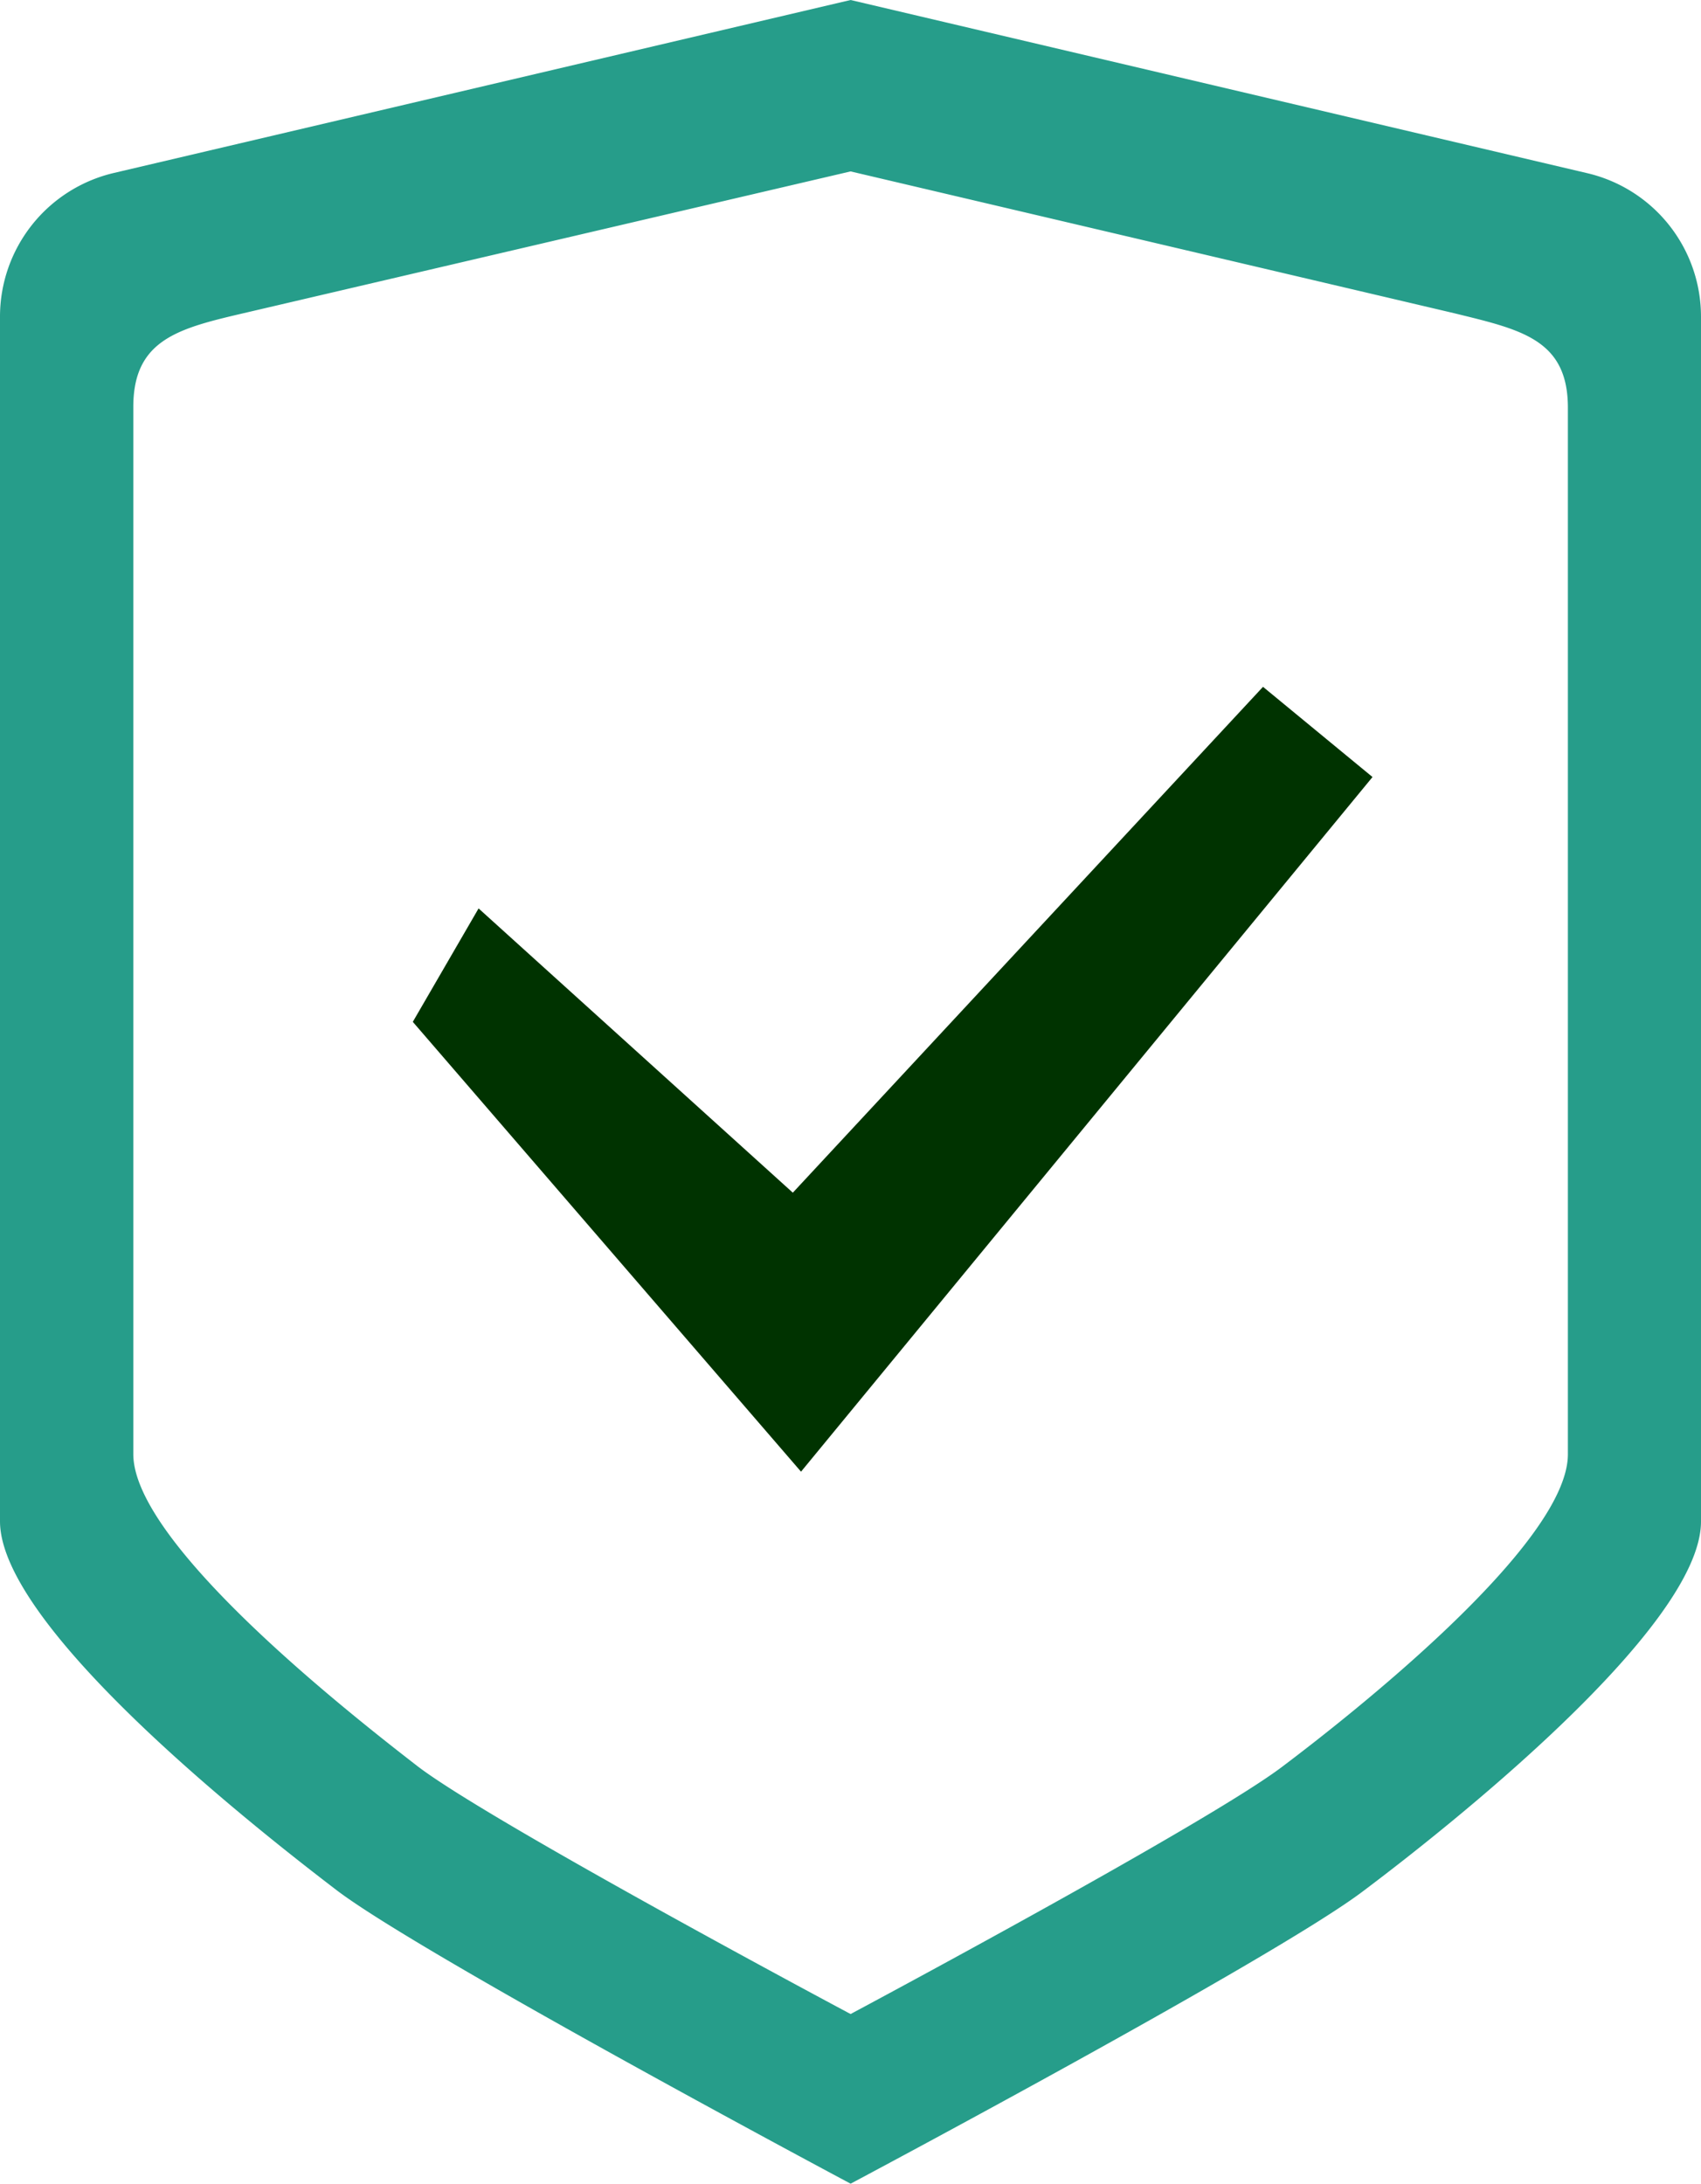
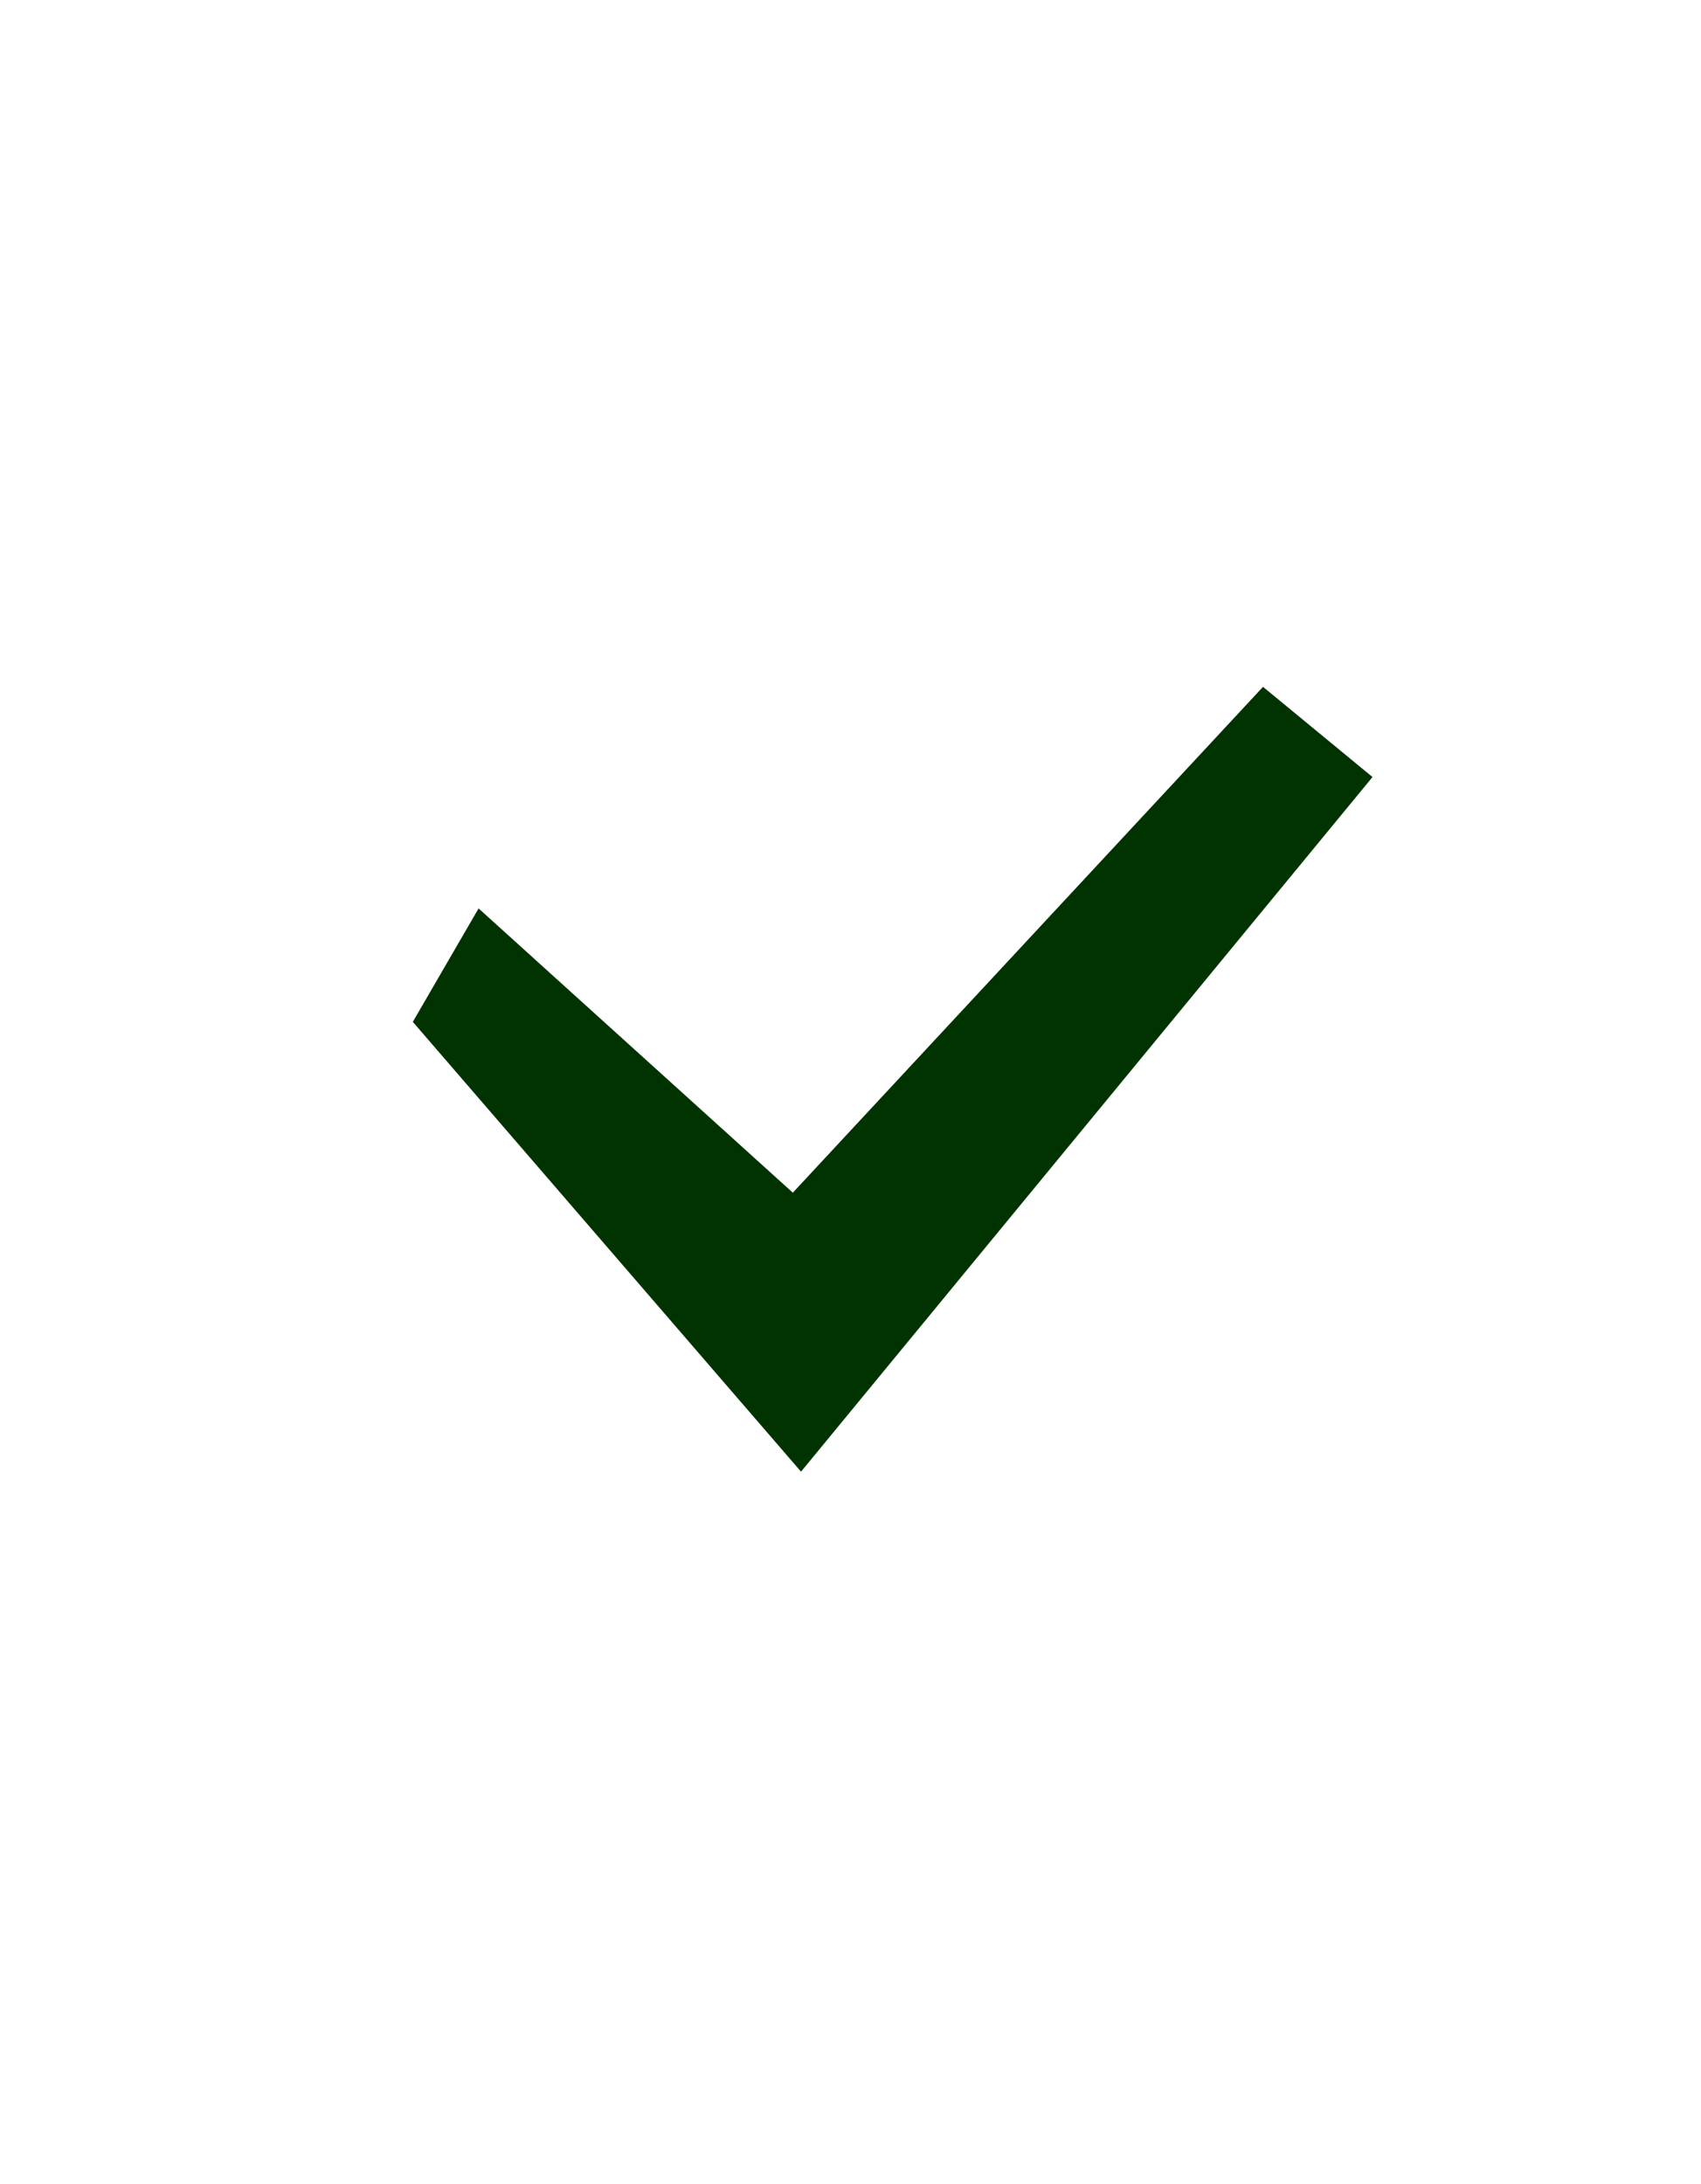
<svg xmlns="http://www.w3.org/2000/svg" viewBox="0 0 87.15 111.88">
  <g>
-     <path d="M87.15,52.55V77.93c0,5.51-13.4,16-17.29,18.92-4.49,3.42-26.28,15-26.28,15v0s-21.79-11.61-26.29-15C13.4,93.88,0,83.42,0,77.92V16.22A7.56,7.56,0,0,1,5.83,8.86L43.58,0h0L81.32,8.87a7.55,7.55,0,0,1,5.83,7.36V54.81m-6.82,2.55V20.88c0-3.51-2.42-4-5.84-4.84L43.58,8.78h0L12.66,16c-3.42.8-5.83,1.33-5.83,4.84V74.48c0,4.64,11.3,13.46,14.58,16,3.79,2.89,22.17,12.68,22.17,12.68h0S62,93.33,65.75,90.45C69,88,80.33,79.14,80.33,74.49V54" style="fill: #269d8a" />
    <polygon points="40.62 61.09 24.52 46.53 21.15 52.34 41.04 75.38 70.32 39.8 64.71 35.18 40.62 61.09" style="fill: #030" />
  </g>
</svg>